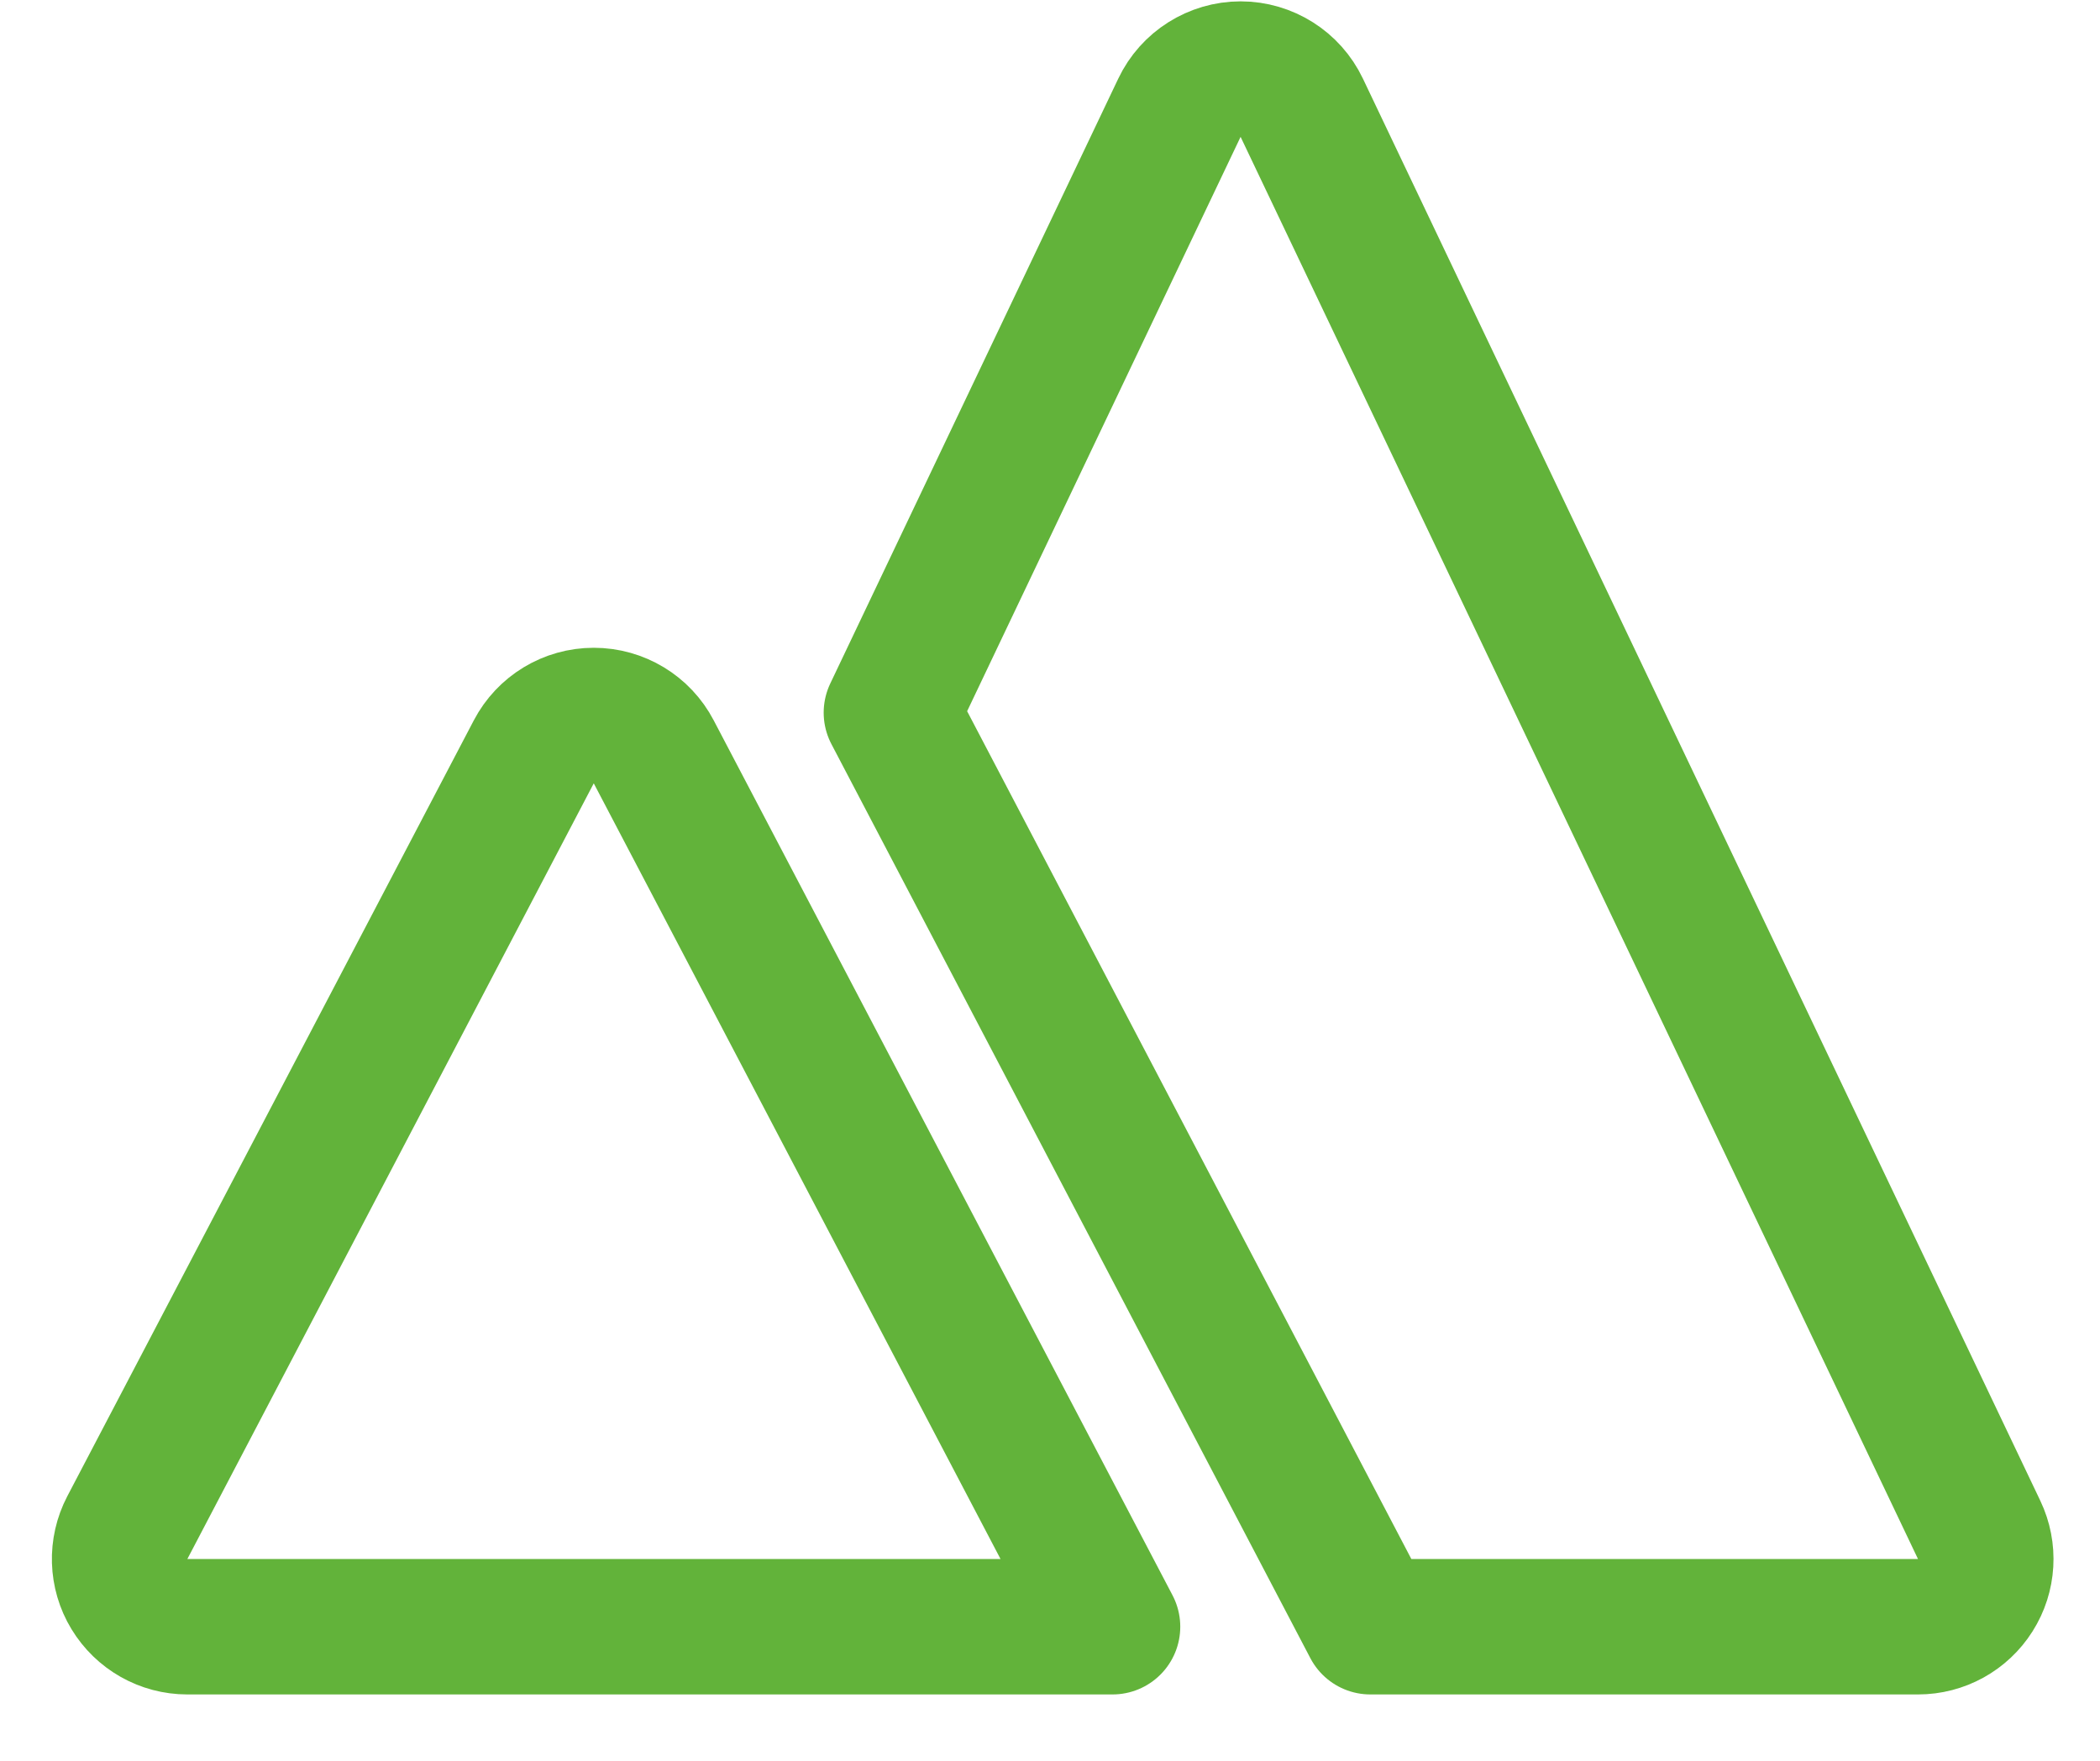
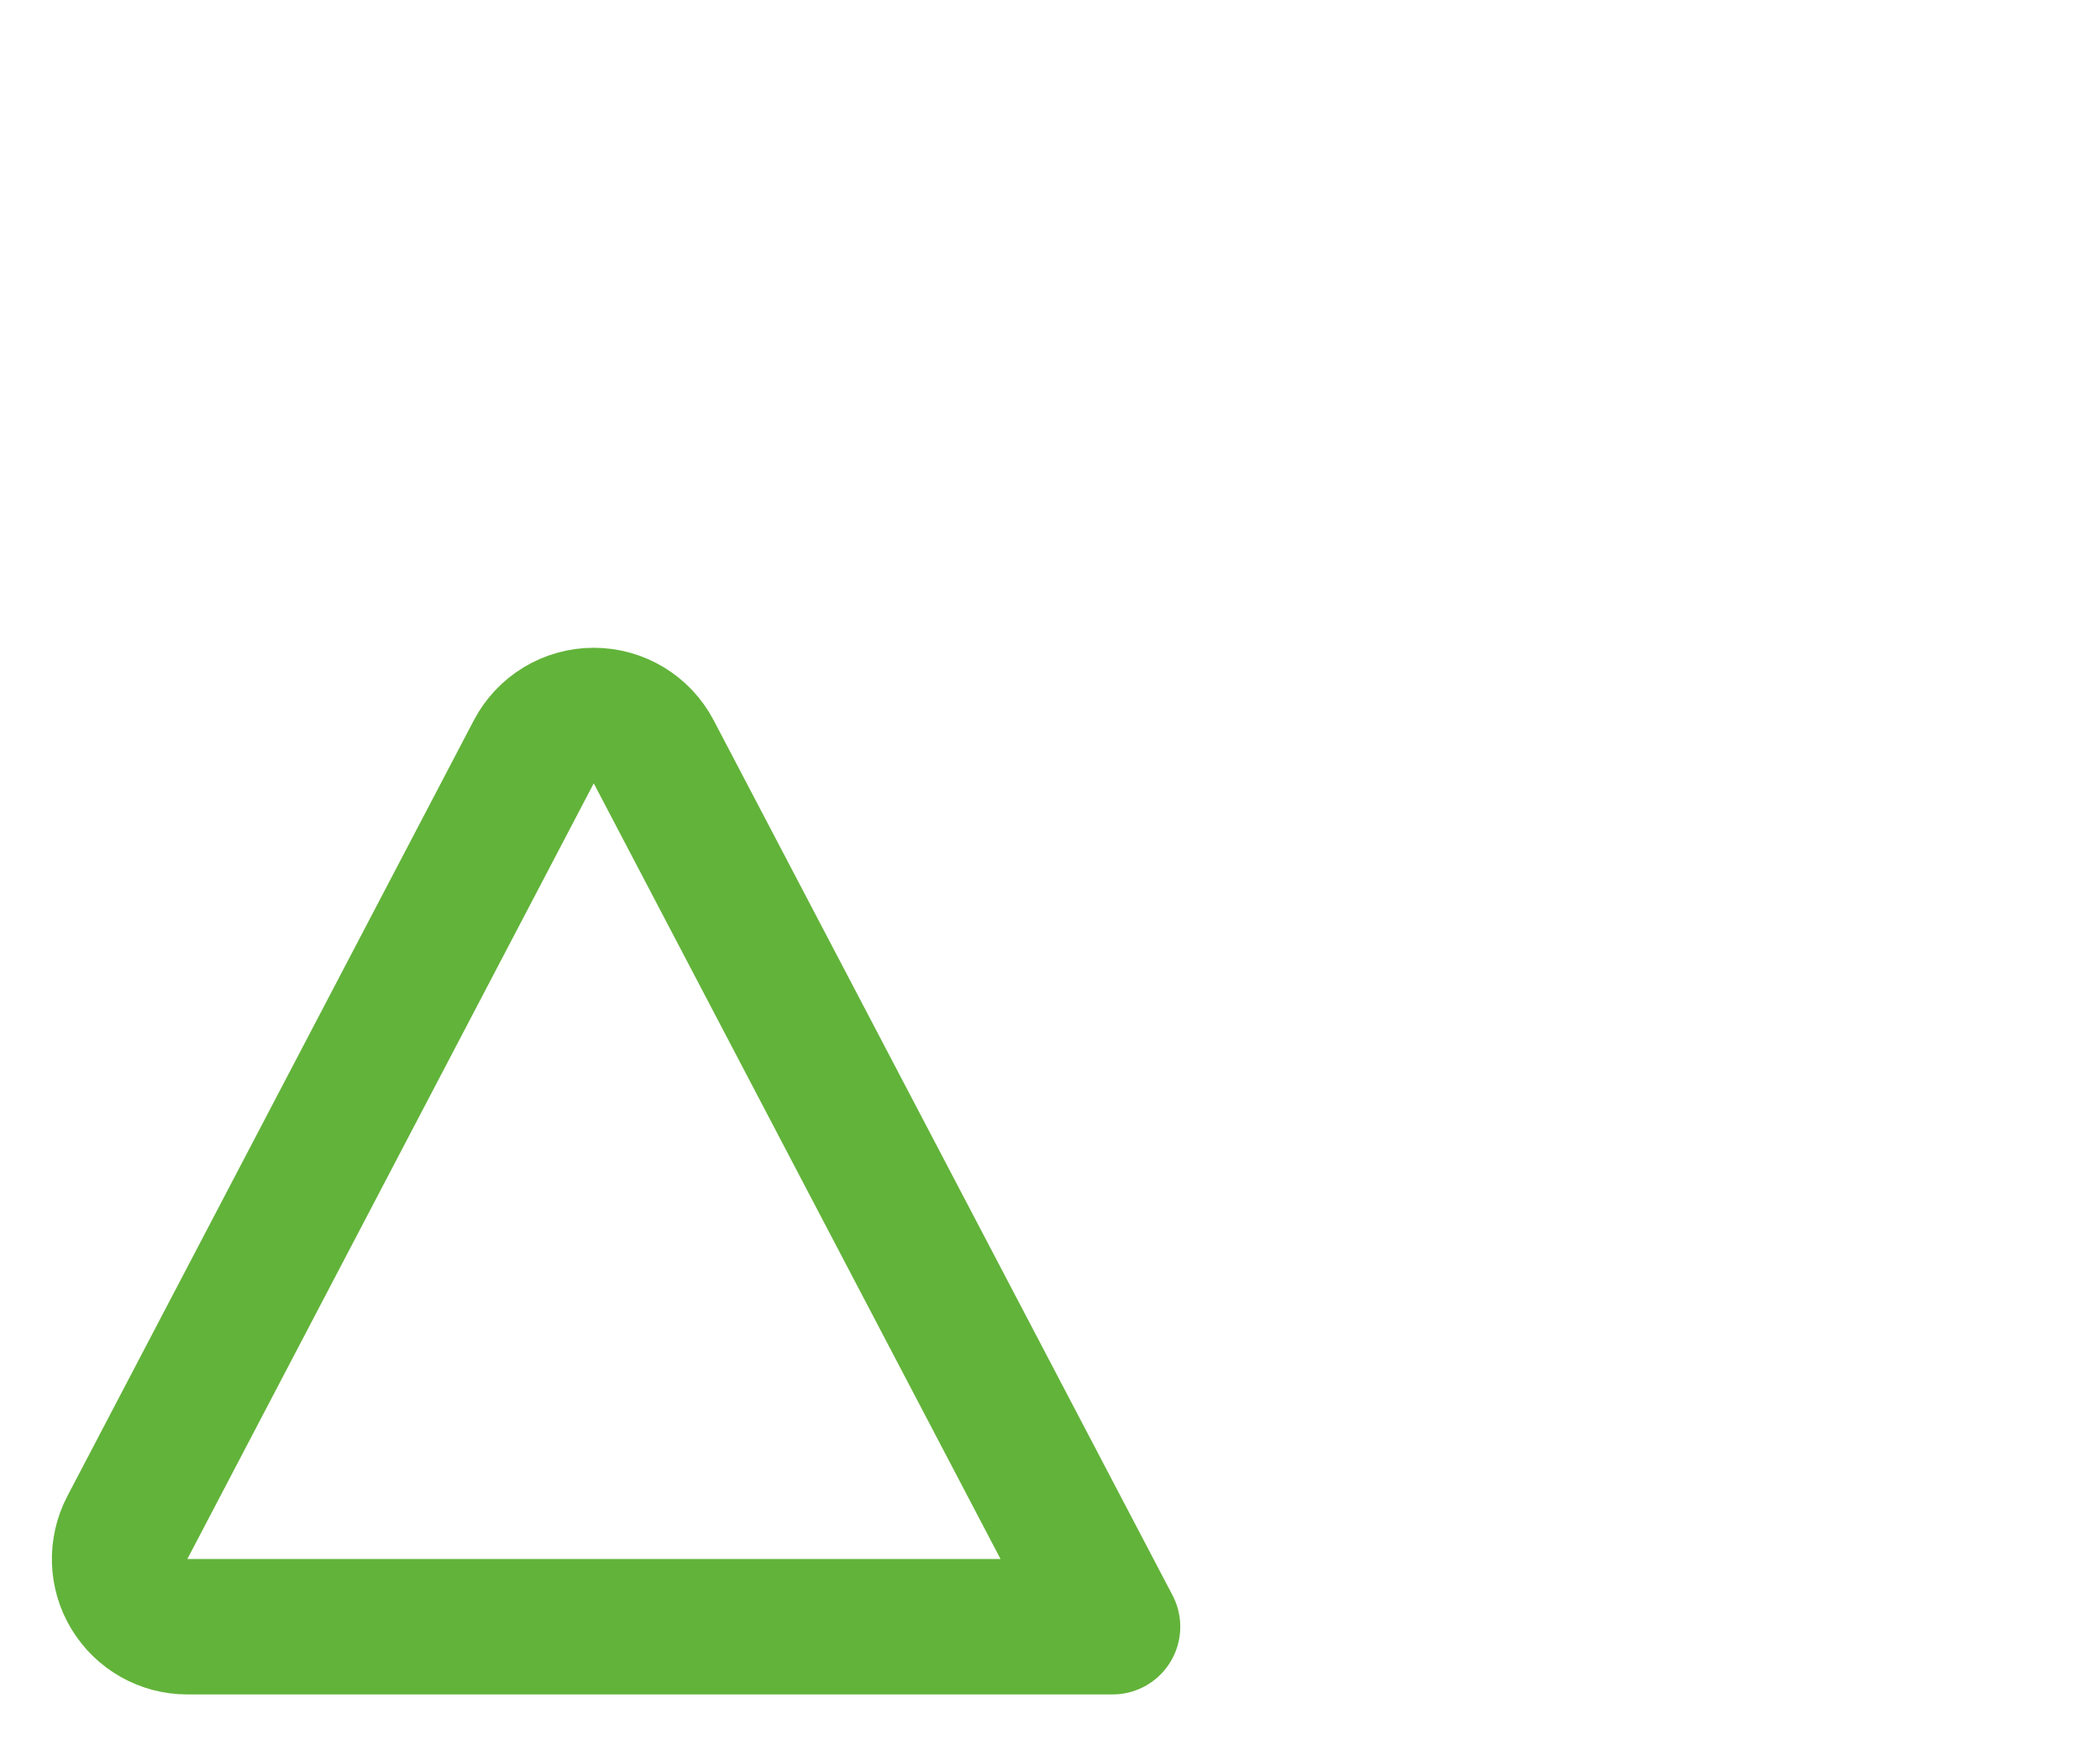
<svg xmlns="http://www.w3.org/2000/svg" width="31px" height="26px" viewBox="0 0 31 26">
  <title>EC4D43B5-60A3-4FB8-9B23-633BFE13C874</title>
  <desc>Created with sketchtool.</desc>
  <g id="Webbshop" stroke="none" stroke-width="1" fill="none" fill-rule="evenodd" stroke-linecap="round" stroke-linejoin="round">
    <g id="Main" transform="translate(-424, -764)" stroke="#62B33A" stroke-width="2">
      <g id="plus_icon" transform="translate(423, 765)">
        <path d="M10.65,10.101 C10.478,9.771 10.137,9.565 9.765,9.565 C9.393,9.565 9.053,9.771 8.88,10.101 L2.88,21.556 C2.718,21.866 2.729,22.239 2.91,22.537 C3.092,22.837 3.415,23.02 3.765,23.02 L17.423,23.02 L10.65,10.101 Z" id="Stroke-2" />
-         <path d="M20.216,0.59 C20.051,0.243 19.699,0.02 19.314,0.02 C18.929,0.02 18.576,0.243 18.411,0.59 L14.159,9.523 L21.229,23.02 L29.314,23.02 C29.658,23.02 29.976,22.844 30.159,22.554 C30.343,22.264 30.364,21.9 30.216,21.59 L20.216,0.59 Z" id="Stroke-3" />
      </g>
    </g>
  </g>
</svg>